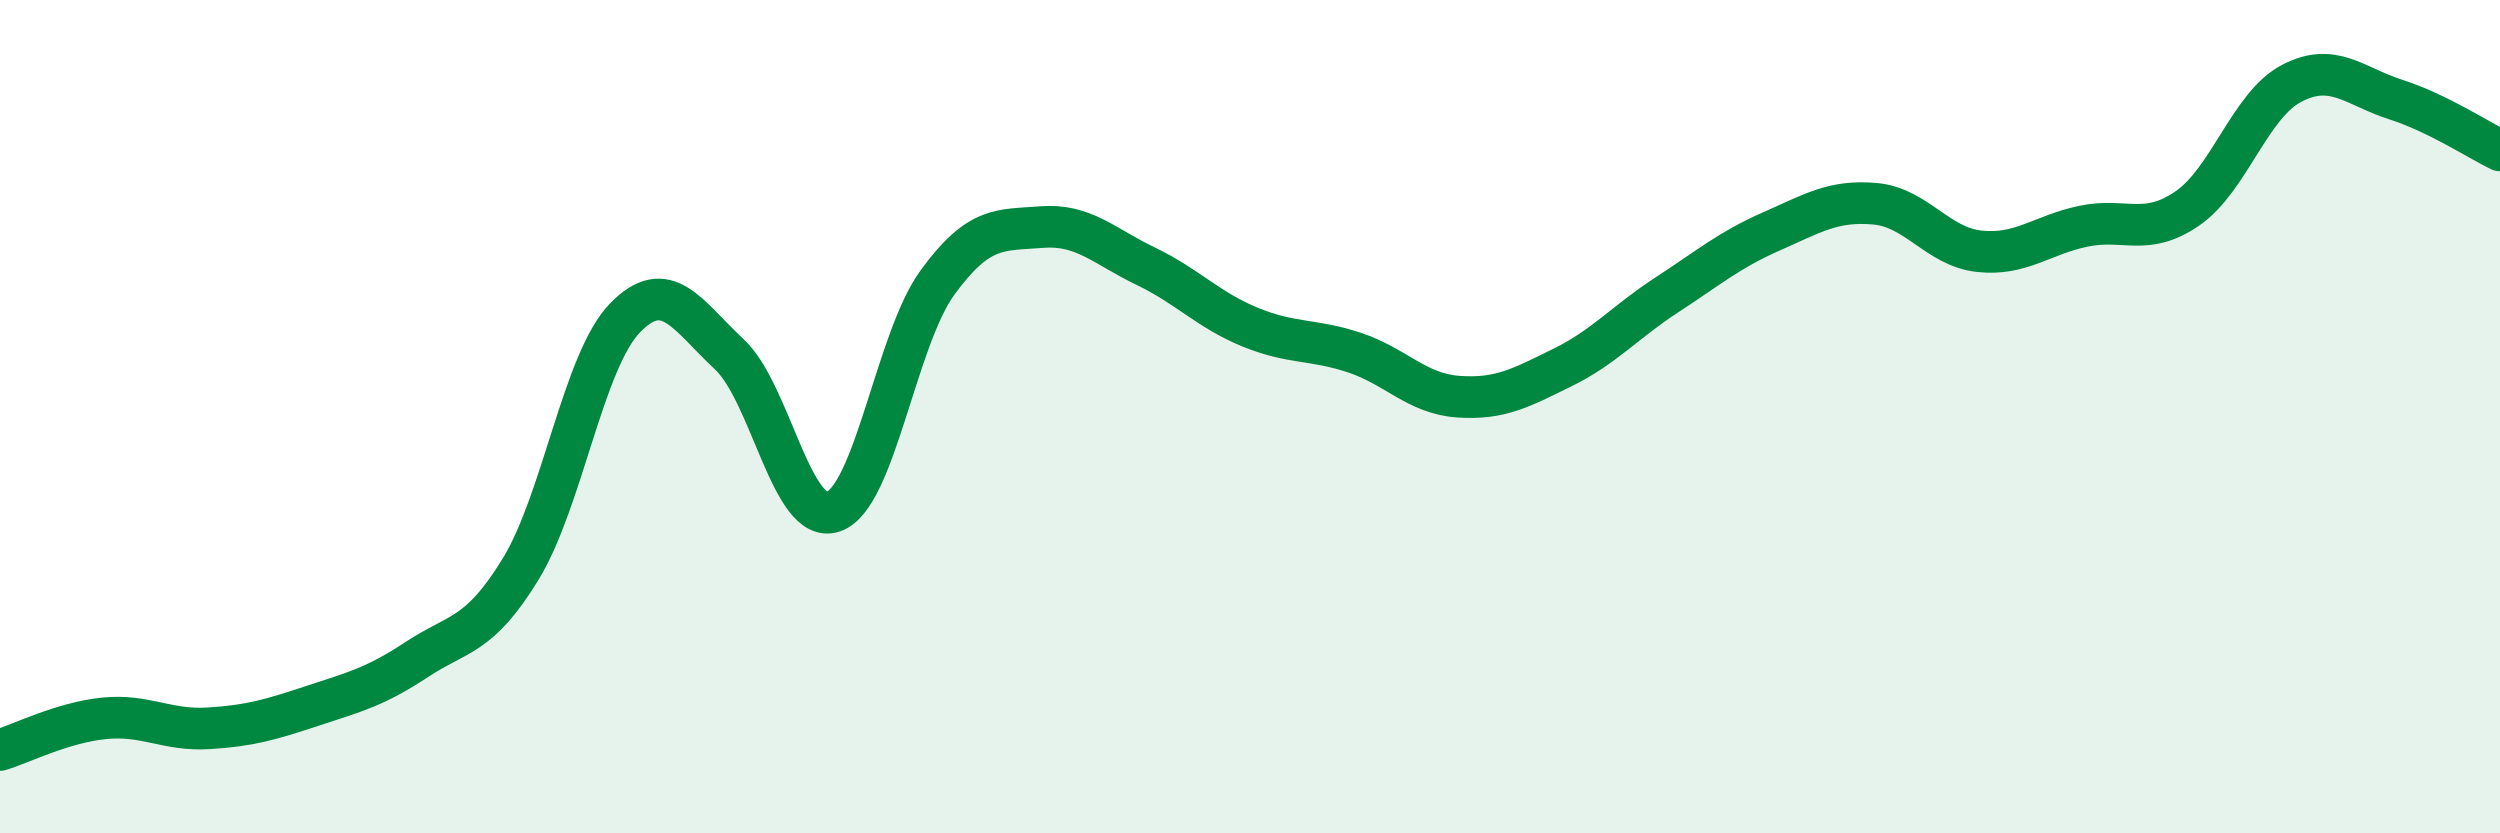
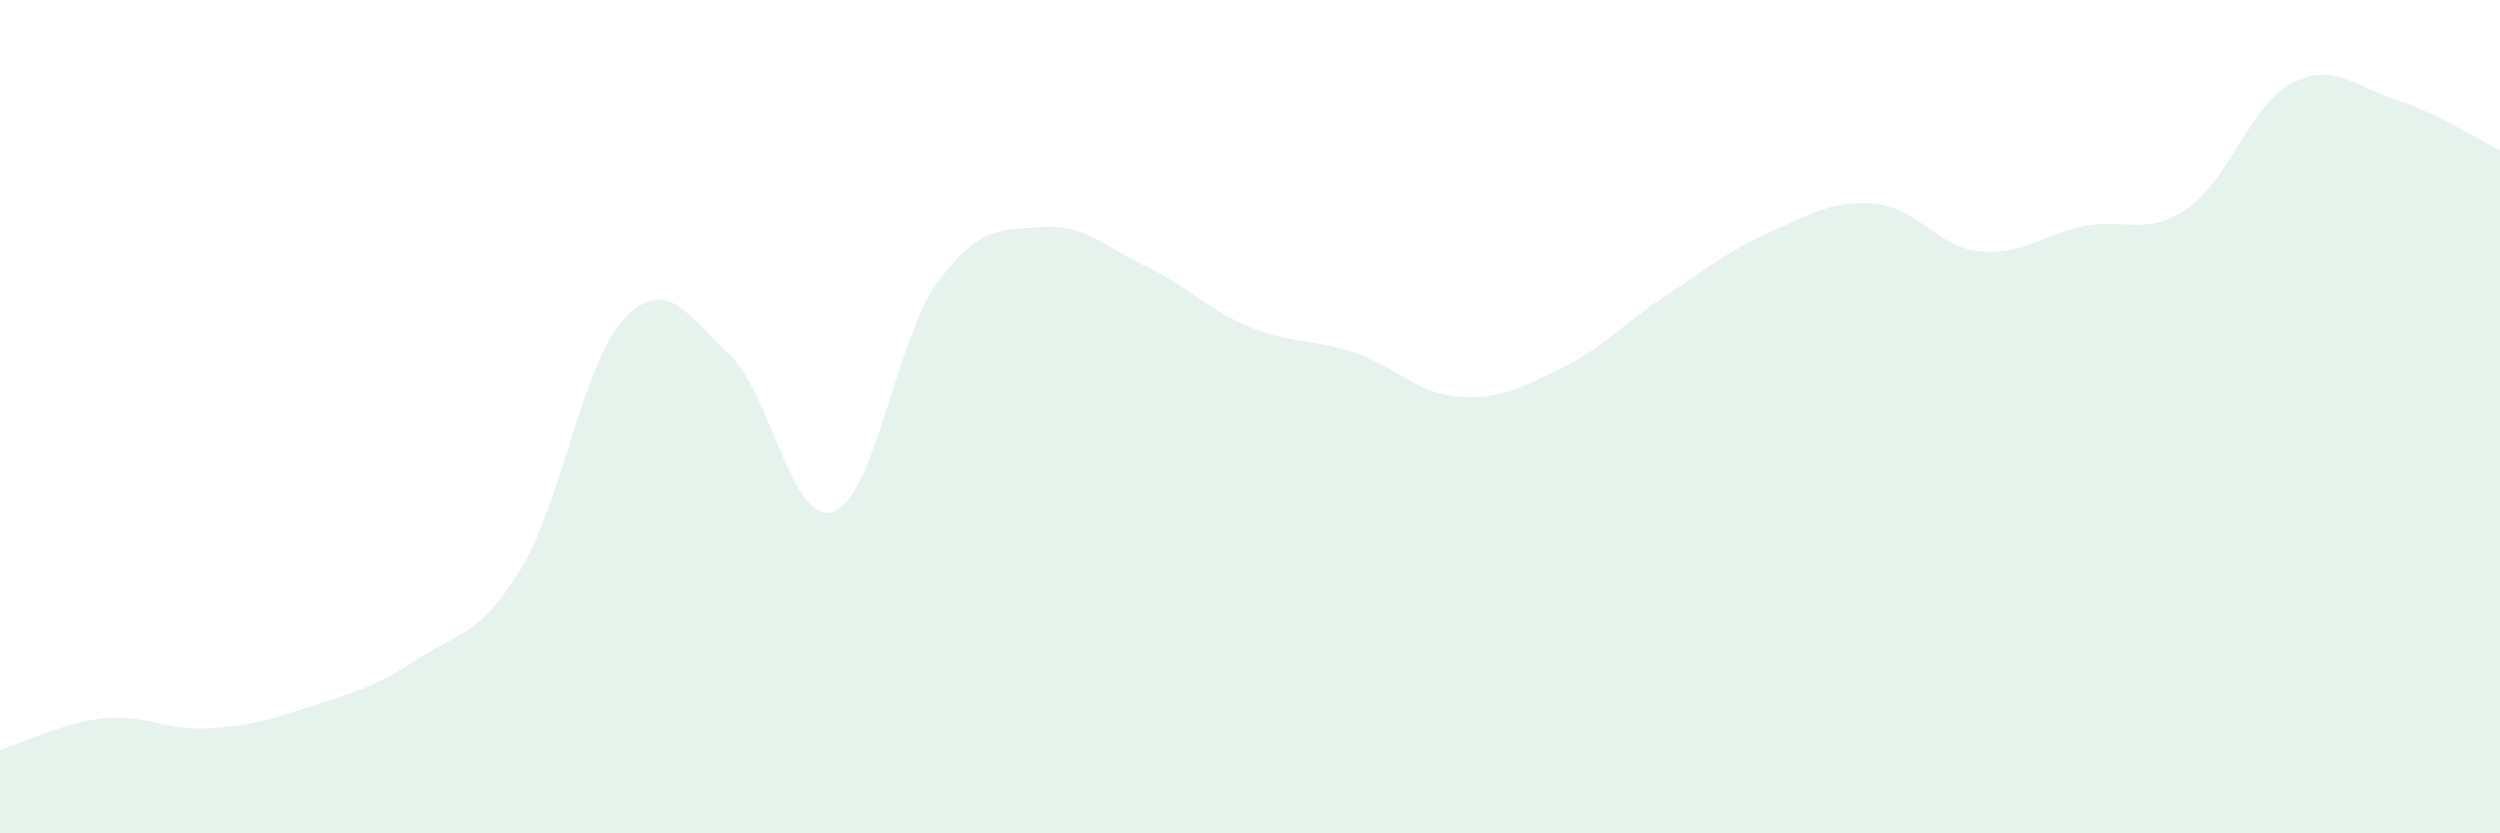
<svg xmlns="http://www.w3.org/2000/svg" width="60" height="20" viewBox="0 0 60 20">
  <path d="M 0,18 C 0.5,17.85 1.5,17.34 2.5,17.24 C 3.5,17.14 4,17.54 5,17.48 C 6,17.42 6.5,17.27 7.5,16.94 C 8.5,16.61 9,16.49 10,15.83 C 11,15.17 11.5,15.29 12.5,13.65 C 13.5,12.01 14,8.66 15,7.63 C 16,6.6 16.5,7.57 17.5,8.5 C 18.5,9.43 19,12.62 20,12.28 C 21,11.94 21.5,8.15 22.5,6.78 C 23.5,5.41 24,5.53 25,5.45 C 26,5.37 26.5,5.91 27.5,6.39 C 28.5,6.87 29,7.44 30,7.85 C 31,8.26 31.5,8.13 32.5,8.46 C 33.5,8.79 34,9.45 35,9.52 C 36,9.59 36.5,9.31 37.5,8.82 C 38.5,8.33 39,7.73 40,7.08 C 41,6.43 41.5,6 42.5,5.56 C 43.5,5.12 44,4.8 45,4.89 C 46,4.98 46.5,5.92 47.5,6.03 C 48.5,6.14 49,5.64 50,5.43 C 51,5.22 51.5,5.69 52.5,5 C 53.5,4.31 54,2.52 55,2 C 56,1.48 56.5,2.07 57.5,2.39 C 58.5,2.71 59.5,3.37 60,3.61L60 20L0 20Z" fill="#008740" opacity="0.1" stroke-linecap="round" stroke-linejoin="round" />
-   <path d="M 0,18 C 0.5,17.85 1.5,17.34 2.5,17.24 C 3.5,17.14 4,17.54 5,17.48 C 6,17.42 6.5,17.27 7.5,16.94 C 8.5,16.61 9,16.49 10,15.83 C 11,15.17 11.5,15.29 12.5,13.65 C 13.5,12.01 14,8.66 15,7.63 C 16,6.6 16.5,7.57 17.5,8.5 C 18.5,9.43 19,12.62 20,12.28 C 21,11.94 21.5,8.15 22.5,6.78 C 23.5,5.41 24,5.53 25,5.45 C 26,5.37 26.5,5.91 27.5,6.39 C 28.5,6.87 29,7.44 30,7.85 C 31,8.26 31.5,8.13 32.5,8.46 C 33.5,8.79 34,9.45 35,9.52 C 36,9.59 36.5,9.31 37.5,8.82 C 38.5,8.33 39,7.73 40,7.08 C 41,6.43 41.5,6 42.5,5.56 C 43.5,5.12 44,4.8 45,4.89 C 46,4.98 46.5,5.92 47.5,6.03 C 48.5,6.14 49,5.64 50,5.43 C 51,5.22 51.5,5.69 52.5,5 C 53.5,4.31 54,2.52 55,2 C 56,1.48 56.5,2.07 57.5,2.39 C 58.5,2.71 59.5,3.37 60,3.61" stroke="#008740" stroke-width="1" fill="none" stroke-linecap="round" stroke-linejoin="round" />
</svg>